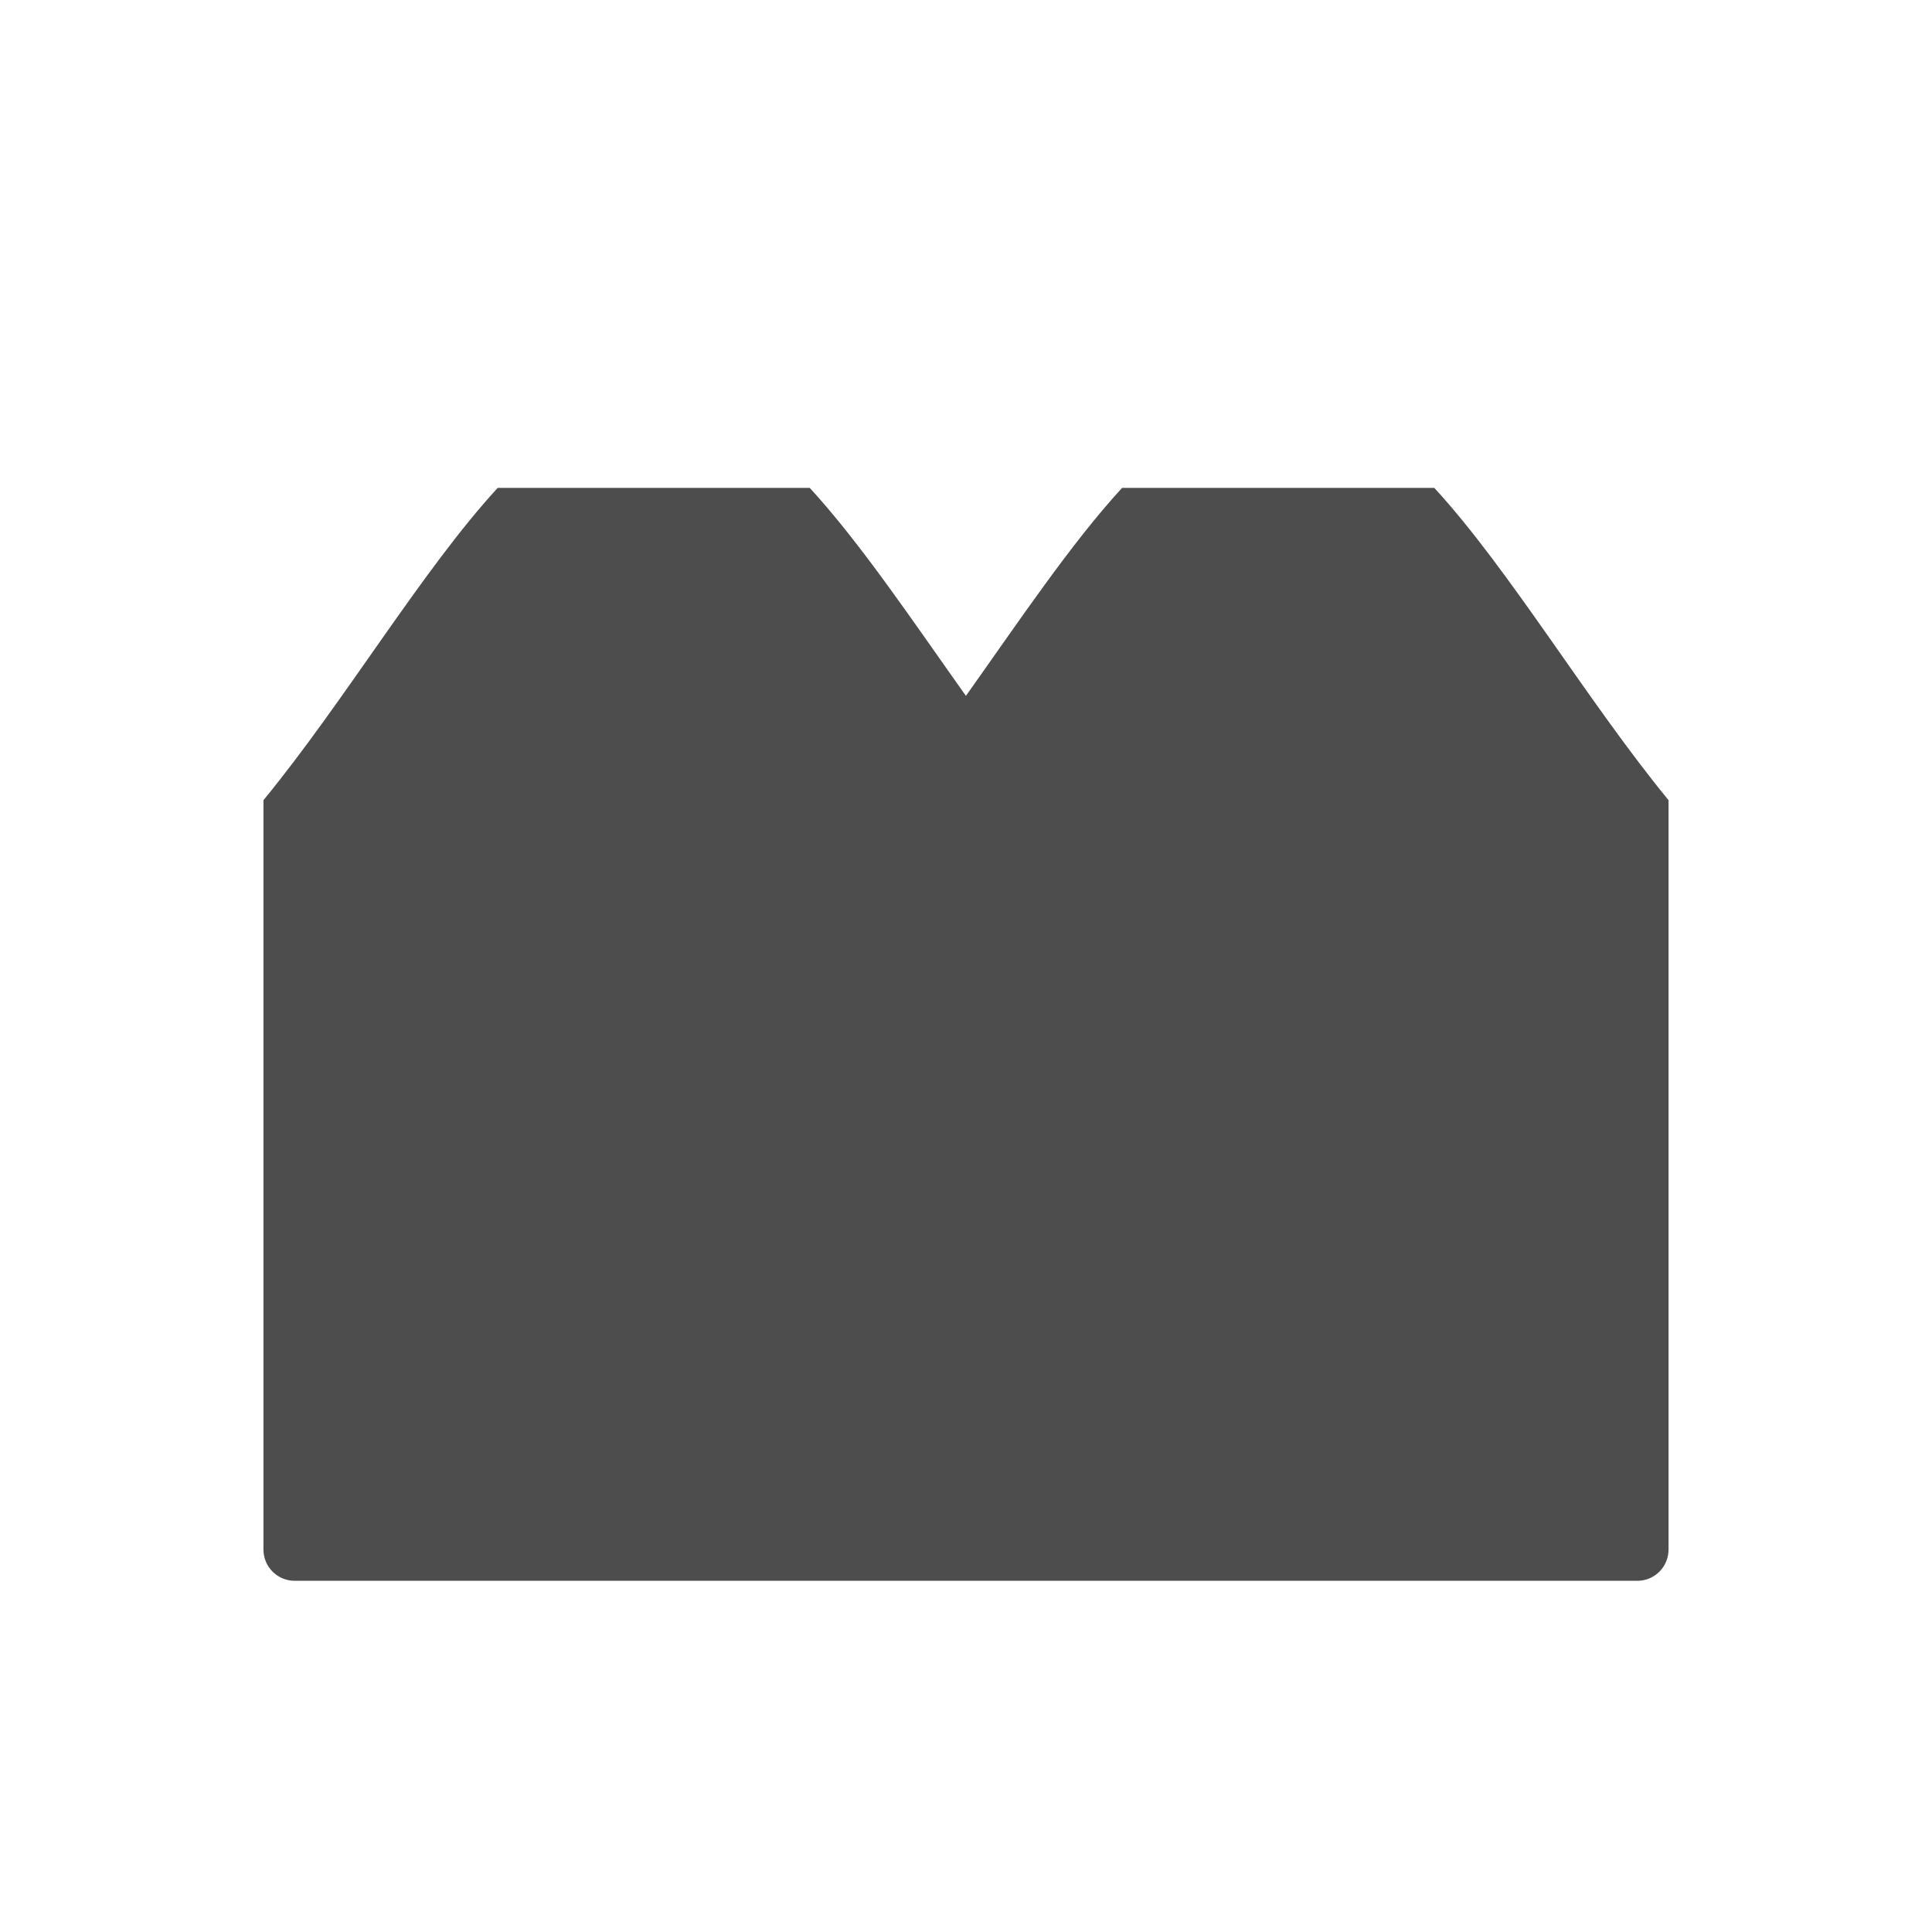
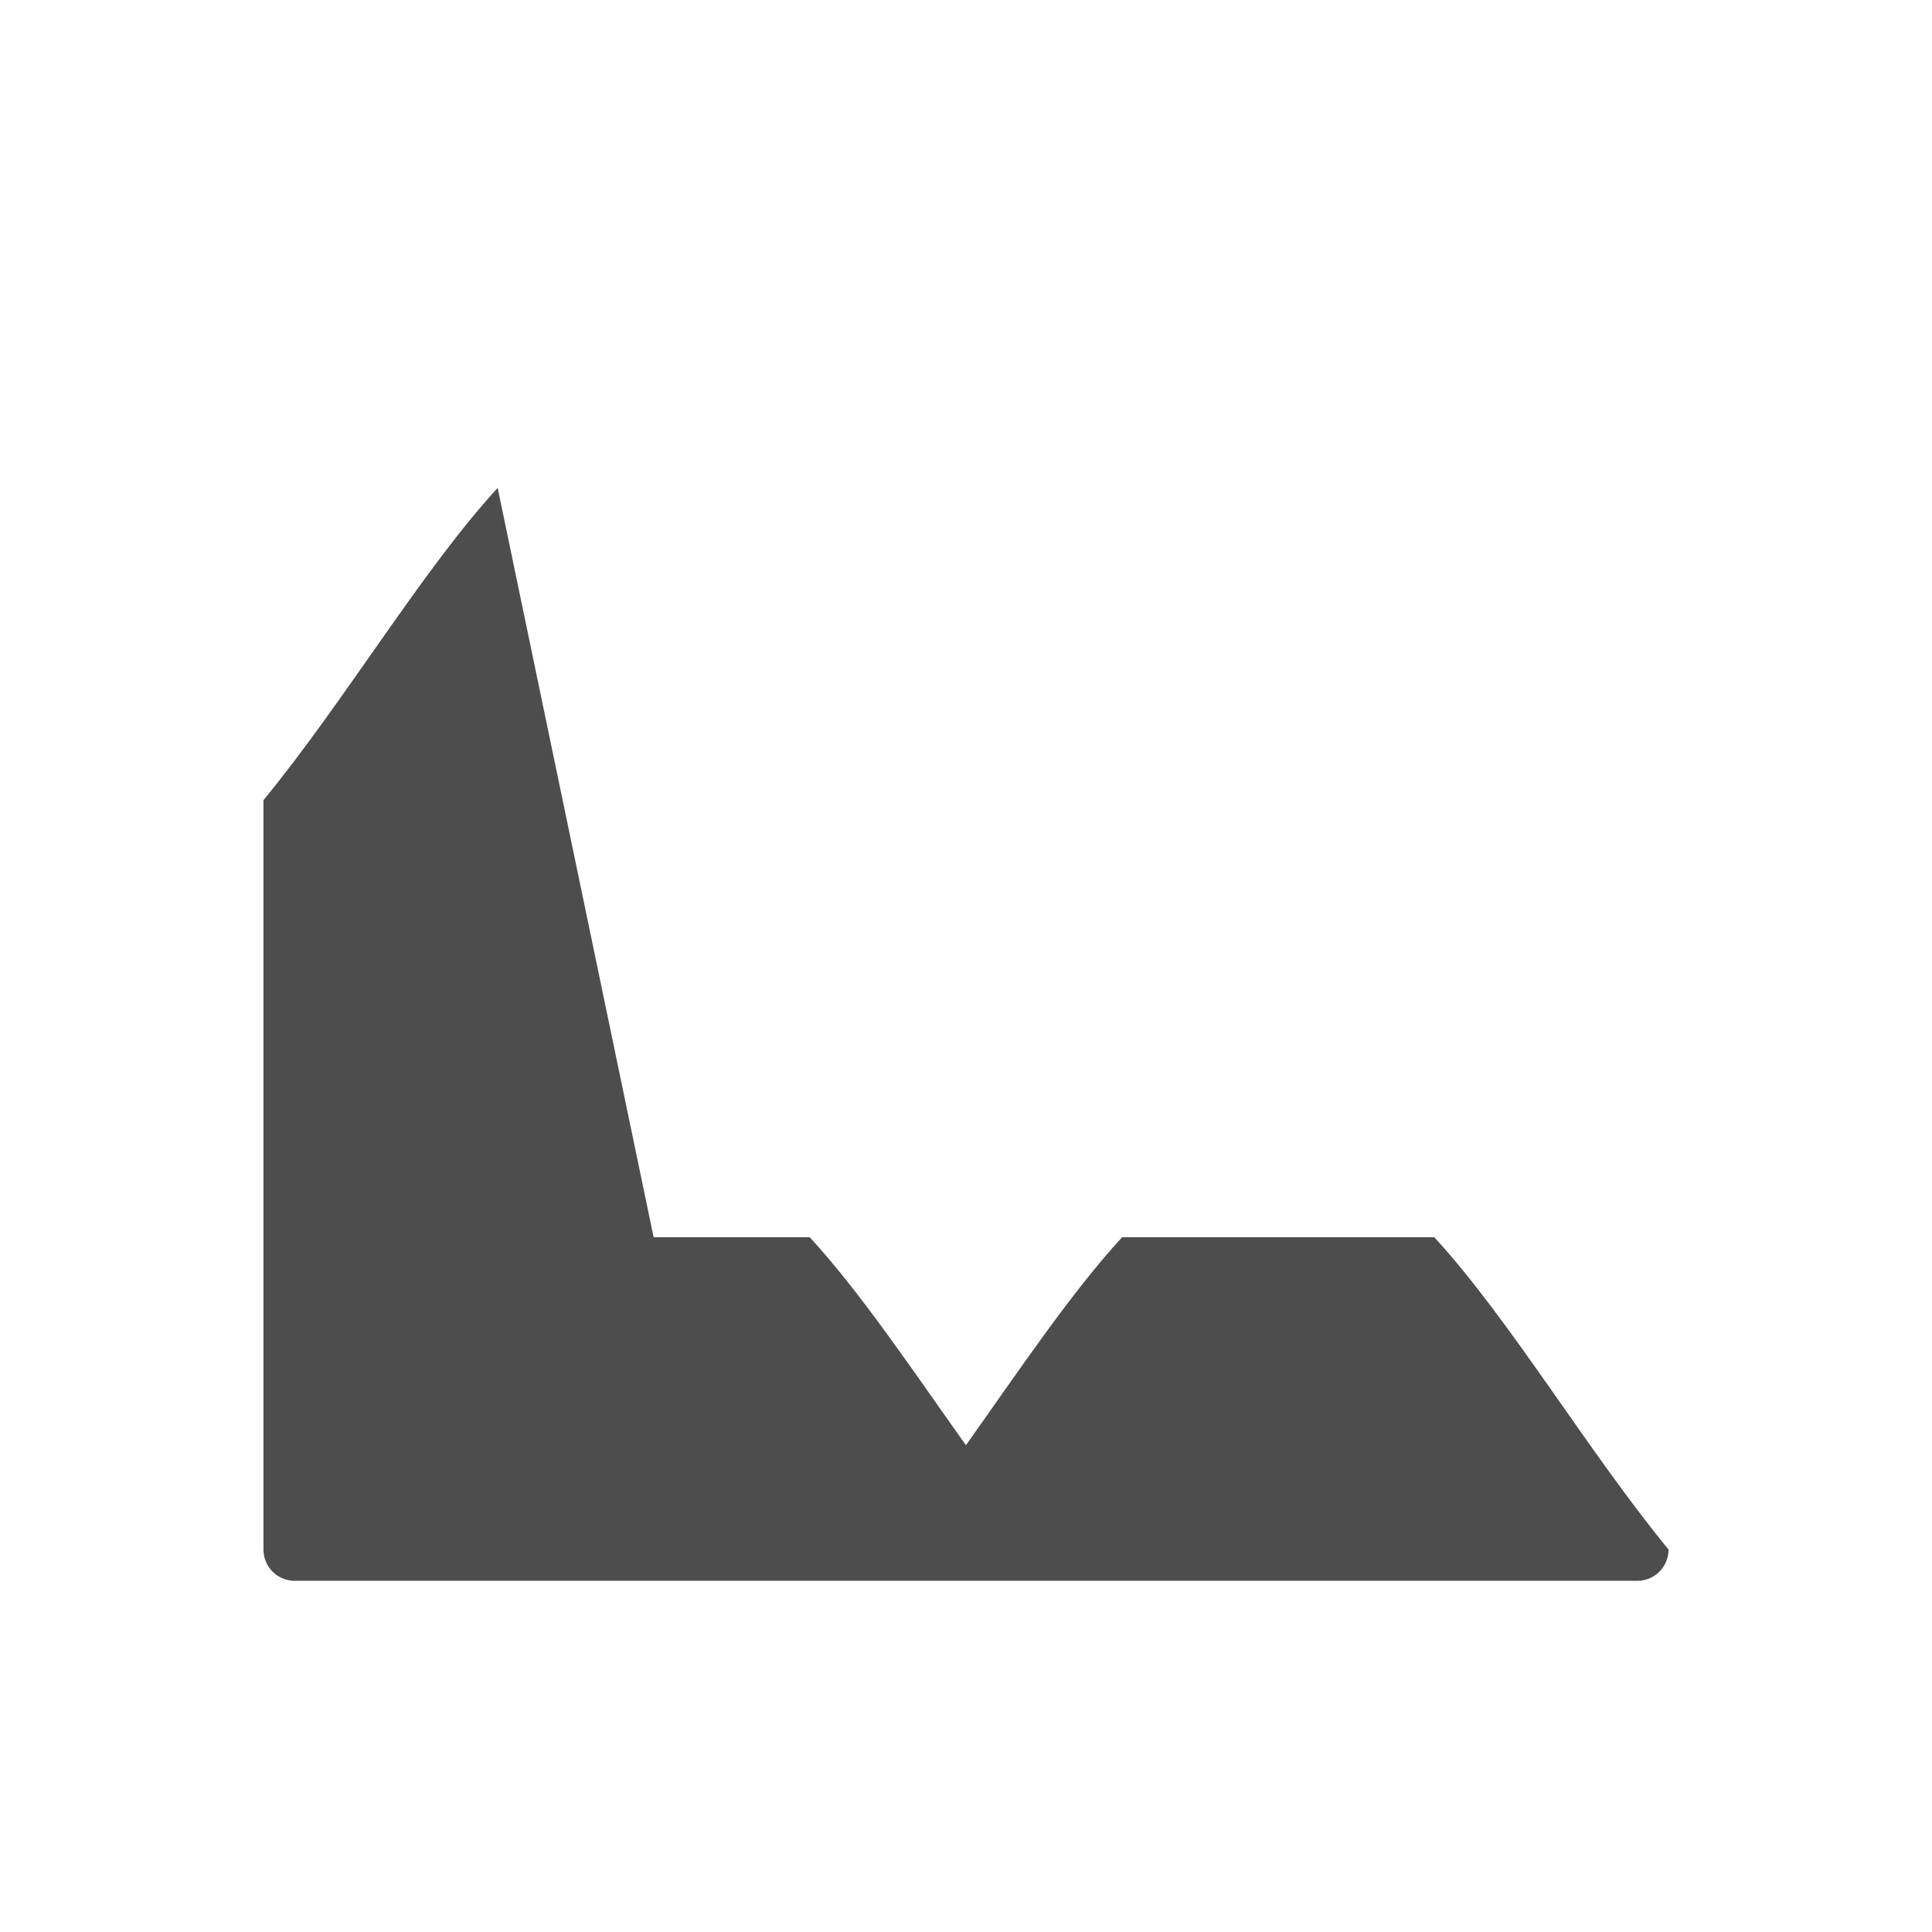
<svg xmlns="http://www.w3.org/2000/svg" viewBox="0 0 22 22">
  <defs id="defs3051">
    <style type="text/css" id="current-color-scheme">
     .ColorScheme-Text {
       color:#4d4d4d;
     }
     </style>
  </defs>
-   <path style="fill:currentColor;fill-opacity:1;stroke:none" d="m5.667 5.556c-.859.934-1.743 2.43-2.667 3.556v.356.177 1.245 6.755c0 .197.159.356.356.356h15.288c.197 0 .356-.159.356-.356v-8.177-.356c-.924-1.126-1.808-2.622-2.667-3.556h-1.778-.42-1.358c-.579.63-1.171 1.513-1.778 2.368-.607-.855-1.199-1.738-1.778-2.368h-1.358-.42z" class="ColorScheme-Text" />
+   <path style="fill:currentColor;fill-opacity:1;stroke:none" d="m5.667 5.556c-.859.934-1.743 2.43-2.667 3.556v.356.177 1.245 6.755c0 .197.159.356.356.356h15.288c.197 0 .356-.159.356-.356c-.924-1.126-1.808-2.622-2.667-3.556h-1.778-.42-1.358c-.579.63-1.171 1.513-1.778 2.368-.607-.855-1.199-1.738-1.778-2.368h-1.358-.42z" class="ColorScheme-Text" />
</svg>